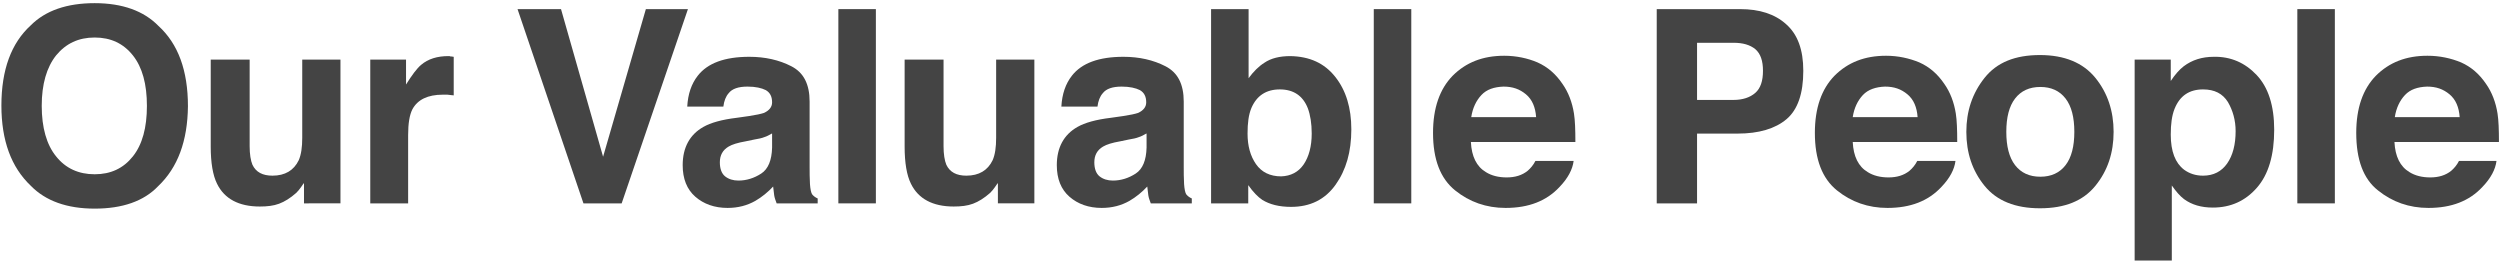
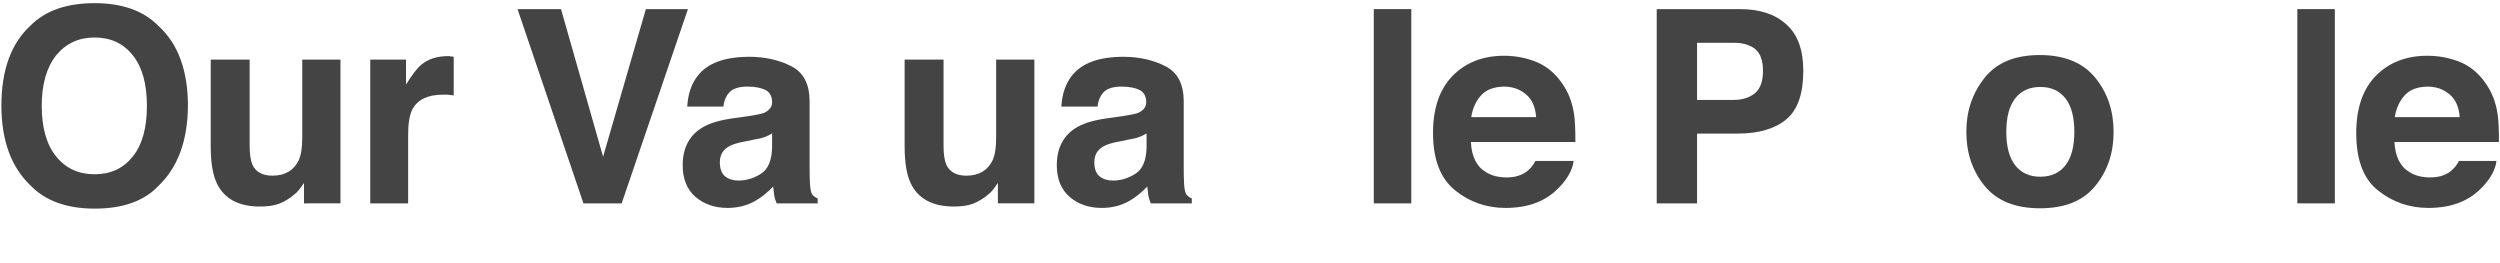
<svg xmlns="http://www.w3.org/2000/svg" version="1.1" id="レイヤー_1" x="0px" y="0px" width="713px" height="75px" viewBox="0 0 713 75" style="enable-background:new 0 0 713 75;" xml:space="preserve">
  <g fill="#444444">
    <path d="M45.1,53.1C41,57.4,34.9,59.5,27,59.5c-7.9,0-14-2.2-18.2-6.5c-5.6-5.3-8.4-12.9-8.4-22.9c0-10.2,2.8-17.8,8.4-22.9   C13,3,19.1,0.9,27,0.9c7.9,0,14,2.2,18.2,6.5c5.6,5.1,8.4,12.7,8.4,22.9C53.5,40.2,50.7,47.8,45.1,53.1z M37.9,44.6   c2.7-3.4,4-8.2,4-14.4c0-6.2-1.3-11-4-14.4s-6.3-5.1-10.9-5.1s-8.2,1.7-11,5.1c-2.7,3.4-4.1,8.2-4.1,14.4s1.4,11.1,4.1,14.4   c2.7,3.4,6.4,5.1,11,5.1S35.2,48,37.9,44.6z" />
    <path d="M71.2,17v24.7c0,2.3,0.3,4.1,0.8,5.3c1,2.1,2.9,3.1,5.7,3.1c3.6,0,6.1-1.5,7.5-4.4c0.7-1.6,1-3.7,1-6.4V17h10.9v41H86.7   v-5.8c-0.1,0.1-0.4,0.5-0.8,1.1c-0.4,0.6-0.9,1.2-1.4,1.7c-1.7,1.5-3.3,2.5-4.9,3.1c-1.6,0.6-3.4,0.8-5.5,0.8   c-6,0-10.1-2.2-12.2-6.5c-1.2-2.4-1.8-6-1.8-10.6V17H71.2z" />
    <path d="M128.5,16.1c0.1,0,0.4,0,0.9,0.1v11c-0.7-0.1-1.3-0.1-1.8-0.2c-0.5,0-1,0-1.3,0c-4.3,0-7.2,1.4-8.7,4.2   c-0.8,1.6-1.2,4-1.2,7.3V58h-10.8V17h10.2v7.1c1.7-2.7,3.1-4.6,4.3-5.6c2-1.7,4.6-2.5,7.8-2.5C128.2,16,128.3,16,128.5,16.1z" />
    <path d="M184.2,2.6h12L177.3,58h-10.9L147.6,2.6H160l12,42.1L184.2,2.6z" />
    <path d="M213.6,33.1c2-0.3,3.4-0.6,4.3-0.9c1.5-0.7,2.3-1.7,2.3-3c0-1.7-0.6-2.8-1.8-3.5c-1.2-0.6-2.9-1-5.2-1   c-2.6,0-4.4,0.6-5.4,1.9c-0.8,0.9-1.3,2.2-1.5,3.8h-10.3c0.2-3.6,1.2-6.5,3-8.8c2.8-3.6,7.7-5.4,14.7-5.4c4.5,0,8.5,0.9,12,2.7   c3.5,1.8,5.2,5.1,5.2,10.1v18.8c0,1.3,0,2.9,0.1,4.7c0.1,1.4,0.3,2.4,0.6,2.9c0.4,0.5,0.9,0.9,1.6,1.2V58h-11.7   c-0.3-0.8-0.6-1.6-0.7-2.3c-0.1-0.7-0.2-1.6-0.3-2.5c-1.5,1.6-3.2,3-5.1,4.1c-2.3,1.3-4.9,2-7.9,2c-3.7,0-6.8-1.1-9.2-3.2   c-2.4-2.1-3.6-5.1-3.6-9c0-5,2-8.7,5.9-10.9c2.1-1.2,5.3-2.1,9.5-2.6L213.6,33.1z M220.1,38.1c-0.7,0.4-1.4,0.8-2.1,1   c-0.7,0.3-1.7,0.5-2.9,0.7l-2.4,0.5c-2.3,0.4-3.9,0.9-4.9,1.5c-1.7,1-2.5,2.5-2.5,4.5c0,1.8,0.5,3.2,1.5,4c1,0.8,2.3,1.2,3.8,1.2   c2.3,0,4.5-0.7,6.5-2s3-3.8,3.1-7.4V38.1z" />
-     <path d="M249.8,58h-10.7V2.6h10.7V58z" />
    <path d="M269.1,17v24.7c0,2.3,0.3,4.1,0.8,5.3c1,2.1,2.9,3.1,5.7,3.1c3.6,0,6.1-1.5,7.5-4.4c0.7-1.6,1-3.7,1-6.4V17H295v41h-10.4   v-5.8c-0.1,0.1-0.4,0.5-0.8,1.1c-0.4,0.6-0.9,1.2-1.4,1.7c-1.7,1.5-3.3,2.5-4.9,3.1c-1.6,0.6-3.4,0.8-5.5,0.8   c-6,0-10.1-2.2-12.2-6.5c-1.2-2.4-1.8-6-1.8-10.6V17H269.1z" />
    <path d="M320.3,33.1c2-0.3,3.4-0.6,4.3-0.9c1.5-0.7,2.3-1.7,2.3-3c0-1.7-0.6-2.8-1.8-3.5c-1.2-0.6-2.9-1-5.2-1   c-2.6,0-4.4,0.6-5.4,1.9c-0.8,0.9-1.3,2.2-1.5,3.8h-10.3c0.2-3.6,1.2-6.5,3-8.8c2.8-3.6,7.7-5.4,14.7-5.4c4.5,0,8.5,0.9,12,2.7   c3.5,1.8,5.2,5.1,5.2,10.1v18.8c0,1.3,0,2.9,0.1,4.7c0.1,1.4,0.3,2.4,0.6,2.9c0.4,0.5,0.9,0.9,1.6,1.2V58h-11.7   c-0.3-0.8-0.6-1.6-0.7-2.3c-0.1-0.7-0.2-1.6-0.3-2.5c-1.5,1.6-3.2,3-5.1,4.1c-2.3,1.3-4.9,2-7.9,2c-3.7,0-6.8-1.1-9.2-3.2   c-2.4-2.1-3.6-5.1-3.6-9c0-5,2-8.7,5.9-10.9c2.1-1.2,5.3-2.1,9.5-2.6L320.3,33.1z M326.9,38.1c-0.7,0.4-1.4,0.8-2.1,1   c-0.7,0.3-1.7,0.5-2.9,0.7l-2.4,0.5c-2.3,0.4-3.9,0.9-4.9,1.5c-1.7,1-2.5,2.5-2.5,4.5c0,1.8,0.5,3.2,1.5,4c1,0.8,2.3,1.2,3.8,1.2   c2.3,0,4.5-0.7,6.5-2s3-3.8,3.1-7.4V38.1z" />
-     <path d="M380.8,21.9c3.1,3.9,4.6,8.9,4.6,15c0,6.4-1.5,11.6-4.5,15.8c-3,4.2-7.2,6.3-12.7,6.3c-3.4,0-6.1-0.7-8.2-2   c-1.2-0.8-2.6-2.2-4-4.2V58h-10.6V2.6h10.7v19.7c1.4-1.9,2.9-3.4,4.5-4.4c1.9-1.3,4.4-1.9,7.4-1.9C373.5,16.1,377.7,18,380.8,21.9z    M371.8,46.9c1.5-2.2,2.3-5.2,2.3-8.8c0-2.9-0.4-5.3-1.1-7.2c-1.4-3.6-4.1-5.4-8-5.4c-3.9,0-6.6,1.8-8.1,5.3   c-0.8,1.9-1.1,4.3-1.1,7.3c0,3.5,0.8,6.4,2.4,8.7c1.6,2.3,4,3.5,7.2,3.5C368.1,50.2,370.3,49.1,371.8,46.9z" />
    <path d="M402.5,58h-10.7V2.6h10.7V58z" />
    <path d="M438.5,17.8c2.9,1.3,5.2,3.3,7.1,6.1c1.7,2.4,2.8,5.3,3.3,8.5c0.3,1.9,0.4,4.6,0.4,8.1h-29.8c0.2,4.1,1.6,7,4.3,8.6   c1.6,1,3.6,1.5,5.9,1.5c2.4,0,4.4-0.6,6-1.9c0.8-0.7,1.6-1.6,2.2-2.8h10.9c-0.3,2.4-1.6,4.9-4,7.4c-3.7,4-8.8,6-15.4,6   c-5.5,0-10.3-1.7-14.4-5c-4.2-3.4-6.3-8.8-6.3-16.4c0-7.1,1.9-12.5,5.6-16.3c3.8-3.8,8.6-5.7,14.7-5.7   C432.4,15.9,435.7,16.6,438.5,17.8z M422.5,27.1c-1.5,1.6-2.5,3.7-2.9,6.3h18.5c-0.2-2.8-1.1-5-2.9-6.5s-3.8-2.2-6.4-2.2   C426.1,24.8,424,25.5,422.5,27.1z" />
    <path d="M509.5,34c-3.2,2.7-7.9,4.1-13.9,4.1H484V58h-11.5V2.6h23.8c5.5,0,9.9,1.4,13.1,4.3c3.3,2.9,4.9,7.3,4.9,13.3   C514.3,26.7,512.7,31.3,509.5,34z M500.6,14c-1.5-1.2-3.5-1.8-6.2-1.8H484v16.3h10.4c2.6,0,4.7-0.7,6.2-2c1.5-1.3,2.2-3.4,2.2-6.3   C502.8,17.3,502.1,15.3,500.6,14z" />
-     <path d="M547.4,17.8c2.9,1.3,5.2,3.3,7.1,6.1c1.7,2.4,2.8,5.3,3.3,8.5c0.3,1.9,0.4,4.6,0.4,8.1h-29.8c0.2,4.1,1.6,7,4.3,8.6   c1.6,1,3.6,1.5,5.9,1.5c2.4,0,4.4-0.6,6-1.9c0.8-0.7,1.6-1.6,2.2-2.8h10.9c-0.3,2.4-1.6,4.9-4,7.4c-3.7,4-8.8,6-15.4,6   c-5.5,0-10.3-1.7-14.4-5c-4.2-3.4-6.3-8.8-6.3-16.4c0-7.1,1.9-12.5,5.6-16.3c3.8-3.8,8.6-5.7,14.7-5.7   C541.3,15.9,544.5,16.6,547.4,17.8z M531.3,27.1c-1.5,1.6-2.5,3.7-2.9,6.3h18.5c-0.2-2.8-1.1-5-2.9-6.5s-3.8-2.2-6.4-2.2   C535,24.8,532.8,25.5,531.3,27.1z" />
    <path d="M597.6,53c-3.5,4.3-8.7,6.4-15.8,6.4c-7,0-12.3-2.1-15.8-6.4c-3.5-4.3-5.2-9.4-5.2-15.4c0-5.9,1.7-11,5.2-15.4   s8.7-6.5,15.8-6.5c7,0,12.3,2.2,15.8,6.5s5.2,9.5,5.2,15.4C602.8,43.6,601.1,48.7,597.6,53z M589.1,47.1c1.7-2.2,2.5-5.4,2.5-9.5   c0-4.1-0.8-7.3-2.5-9.5c-1.7-2.2-4.1-3.3-7.2-3.3c-3.1,0-5.5,1.1-7.2,3.3c-1.7,2.2-2.5,5.4-2.5,9.5c0,4.1,0.8,7.3,2.5,9.5   c1.7,2.2,4.1,3.3,7.2,3.3C585,50.4,587.4,49.3,589.1,47.1z" />
-     <path d="M643.6,21.4c3.3,3.5,5,8.7,5,15.6c0,7.2-1.6,12.7-4.9,16.5c-3.3,3.8-7.5,5.7-12.6,5.7c-3.3,0-6-0.8-8.2-2.4   c-1.2-0.9-2.3-2.2-3.5-3.9v21.4h-10.6V17h10.3v6.1c1.2-1.8,2.4-3.2,3.7-4.2c2.4-1.8,5.2-2.7,8.6-2.7   C636.2,16.1,640.3,17.9,643.6,21.4z M635.4,29.1c-1.5-2.4-3.8-3.6-7.1-3.6c-3.9,0-6.6,1.8-8.1,5.5c-0.8,2-1.1,4.4-1.1,7.4   c0,4.8,1.3,8.1,3.8,10c1.5,1.1,3.3,1.7,5.4,1.7c3,0,5.3-1.2,6.9-3.5c1.6-2.3,2.4-5.4,2.4-9.2C637.6,34.3,636.8,31.5,635.4,29.1z" />
    <path d="M665.9,58h-10.7V2.6h10.7V58z" />
    <path d="M701.9,17.8c2.9,1.3,5.2,3.3,7.1,6.1c1.7,2.4,2.8,5.3,3.3,8.5c0.3,1.9,0.4,4.6,0.4,8.1h-29.8c0.2,4.1,1.6,7,4.3,8.6   c1.6,1,3.6,1.5,5.9,1.5c2.4,0,4.4-0.6,6-1.9c0.8-0.7,1.6-1.6,2.2-2.8H712c-0.3,2.4-1.6,4.9-4,7.4c-3.7,4-8.8,6-15.4,6   c-5.5,0-10.3-1.7-14.4-5C674,51,672,45.5,672,37.9c0-7.1,1.9-12.5,5.6-16.3c3.8-3.8,8.6-5.7,14.7-5.7   C695.8,15.9,699,16.6,701.9,17.8z M685.9,27.1c-1.5,1.6-2.5,3.7-2.9,6.3h18.5c-0.2-2.8-1.1-5-2.9-6.5s-3.8-2.2-6.4-2.2   C689.5,24.8,687.4,25.5,685.9,27.1z" />
  </g>
</svg>